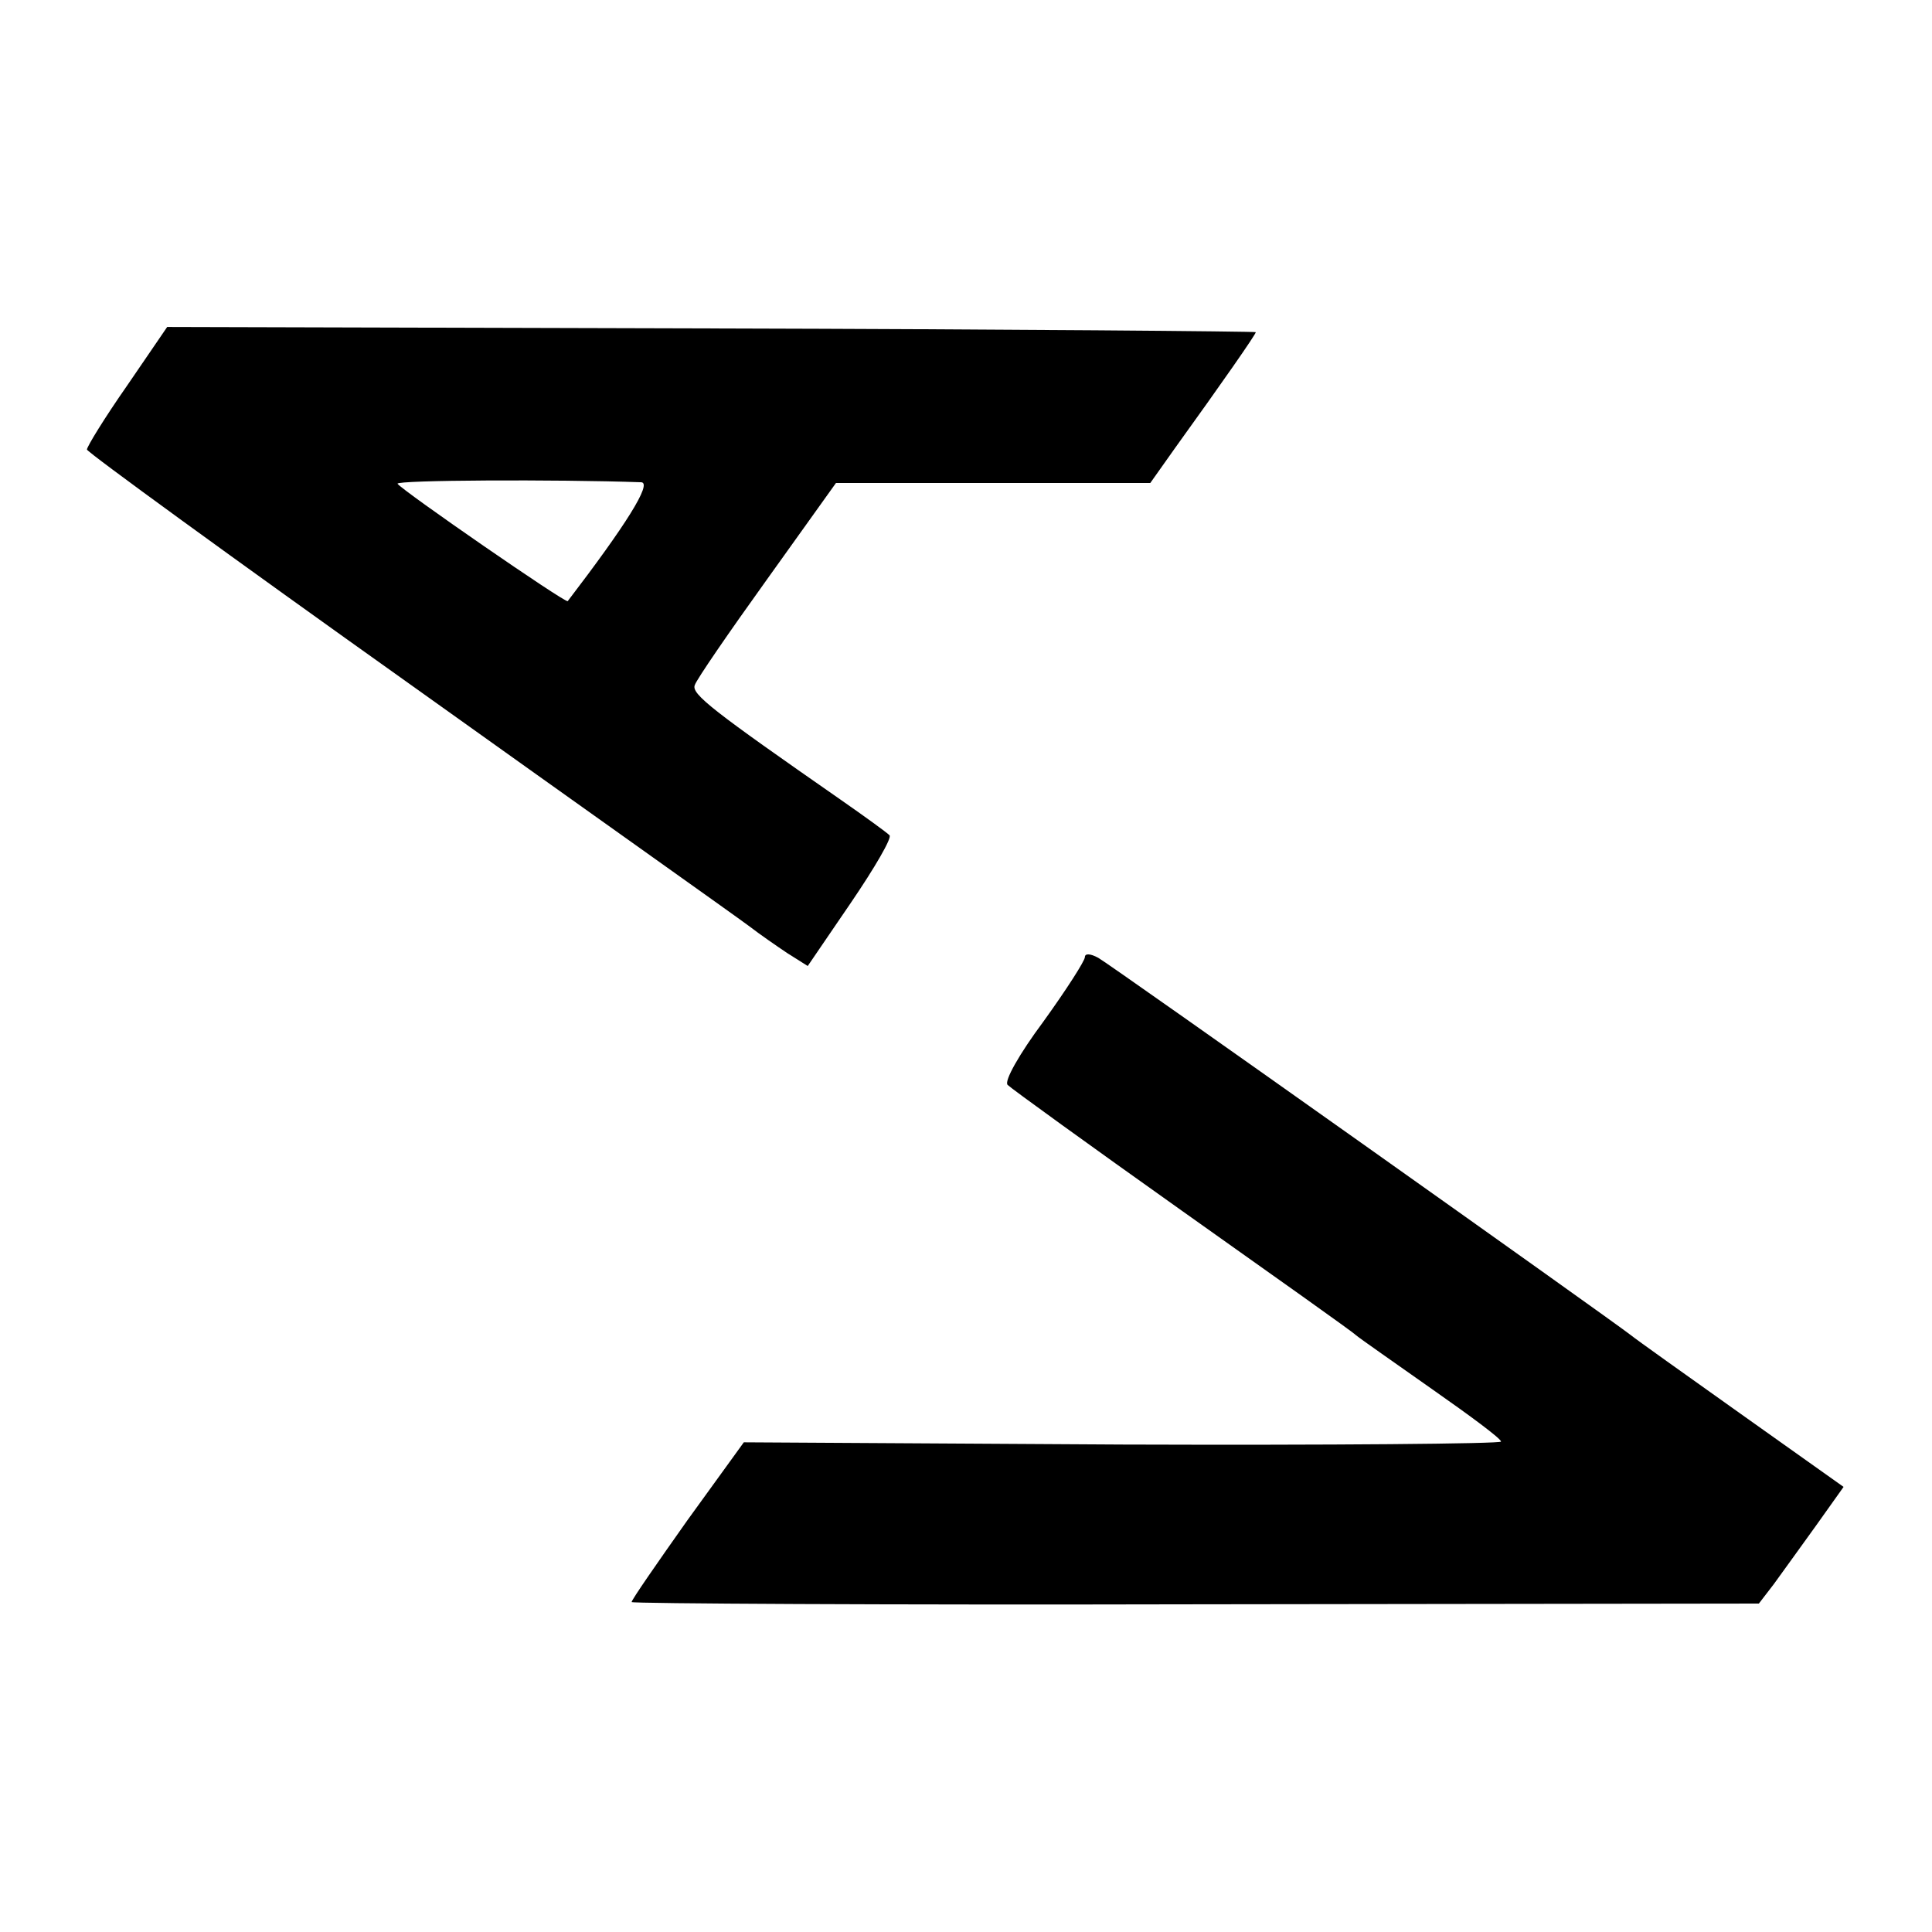
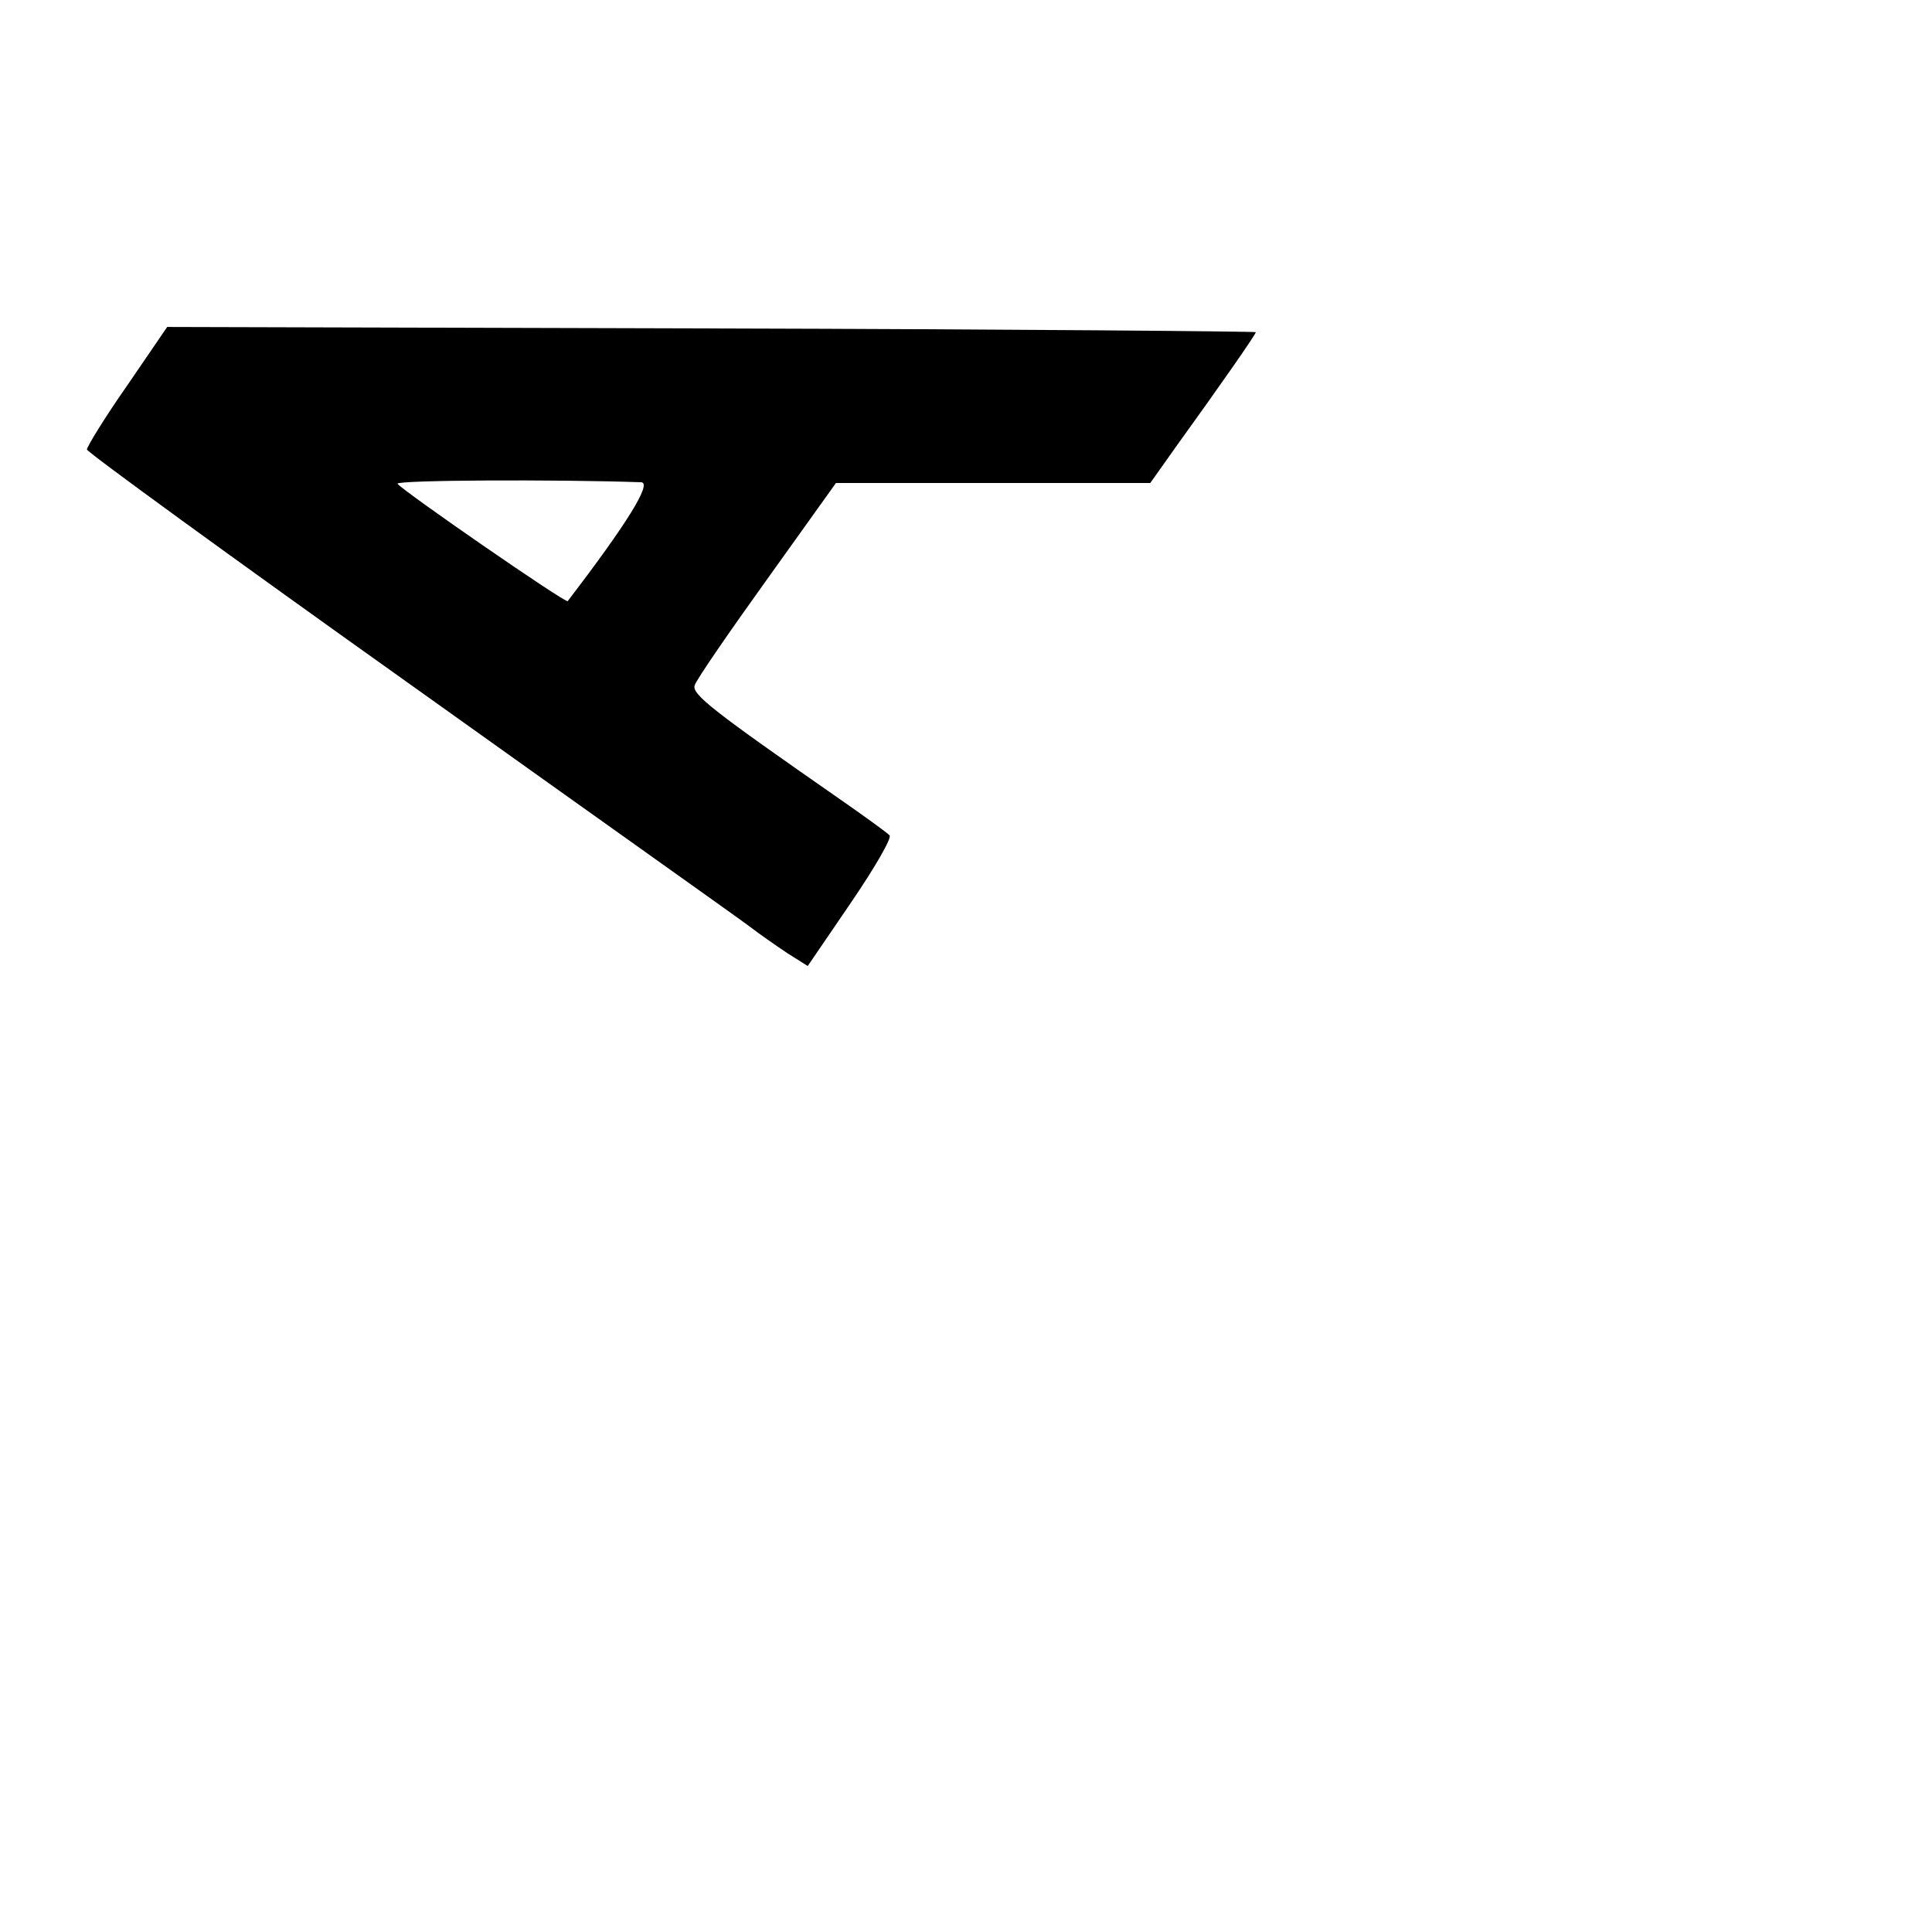
<svg xmlns="http://www.w3.org/2000/svg" version="1.0" width="260pt" height="260pt" viewBox="0 0 260 260" preserveAspectRatio="xMidYMid meet">
  <g transform="translate(0,260) scale(0.1,-0.1)" fill="#000000" stroke="none">
    <path d="M171 2081 c-30 -43 -54 -82 -54 -86 1 -4 196 -146 435 -316 238 -170 444 -316 457 -326 13 -10 36 -26 51 -36 l27 -17 58 85 c32 47 56 88 52 91 -4 4 -33 25 -66 48 -171 119 -201 142 -196 154 2 7 46 71 97 142 l93 130 211 0 212 0 34 48 c62 86 108 152 108 155 0 1 -330 4 -732 5 l-733 2 -54 -79z m692 -130 c15 -1 -21 -58 -99 -160 -3 -3 -223 149 -229 158 -2 5 213 6 328 2z" />
-     <path d="M1460 1312 c0 -5 -25 -44 -56 -87 -32 -43 -53 -80 -48 -85 5 -5 110 -81 234 -169 124 -88 230 -163 235 -168 6 -5 52 -37 103 -73 50 -35 92 -66 92 -70 0 -3 -229 -5 -510 -4 l-509 3 -76 -105 c-41 -58 -75 -107 -75 -110 0 -2 341 -4 759 -3 l758 1 20 26 c11 15 36 50 57 79 l37 52 -138 98 c-76 54 -142 101 -148 106 -24 19 -702 500 -717 508 -11 6 -18 6 -18 1z" />
  </g>
</svg>